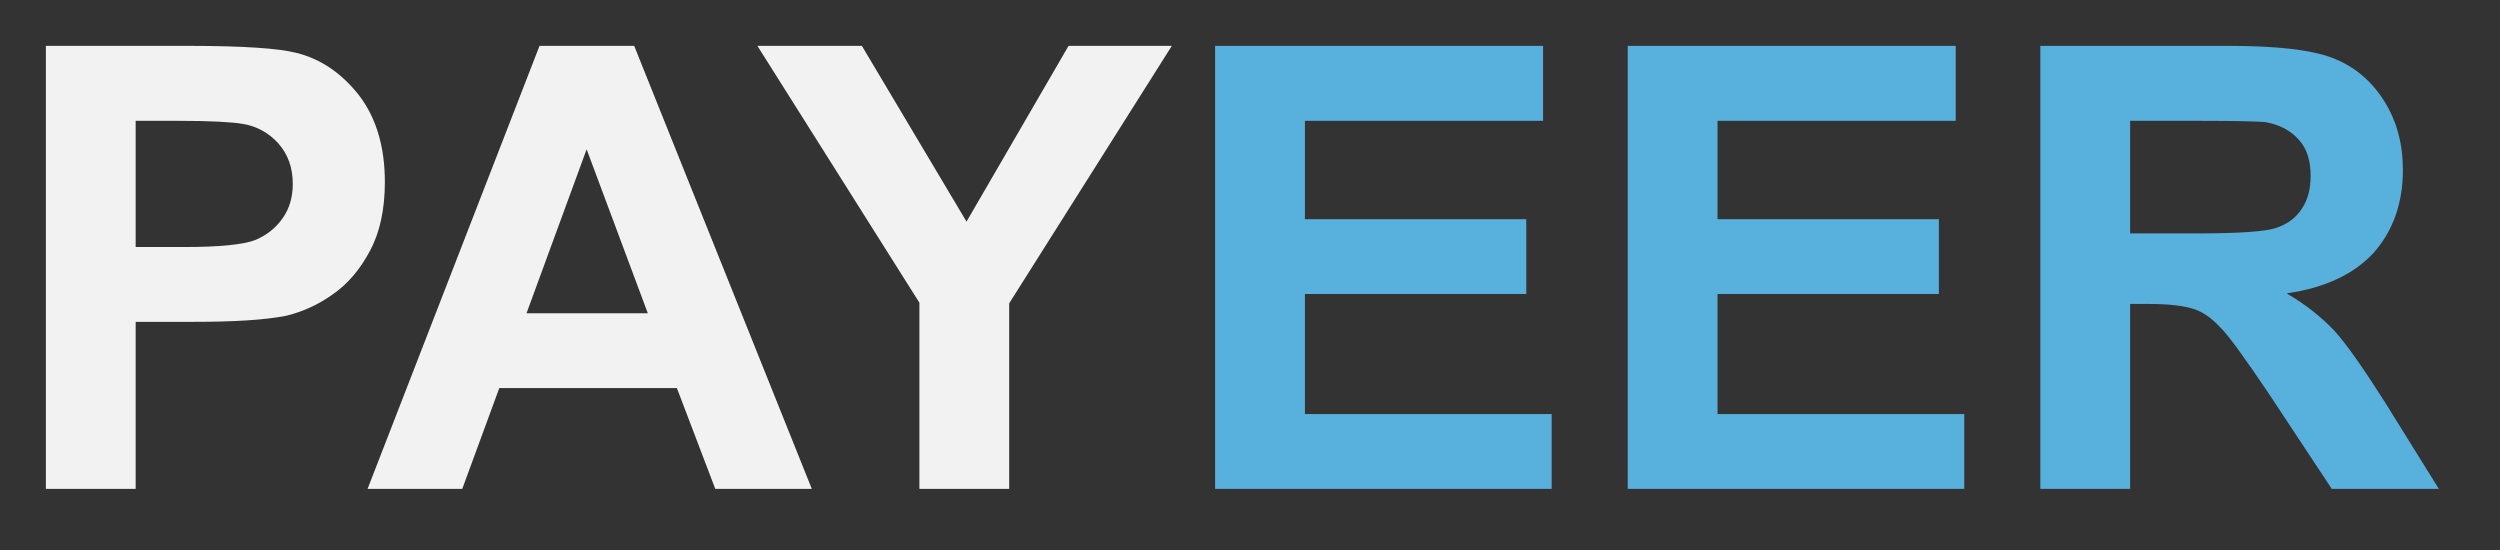
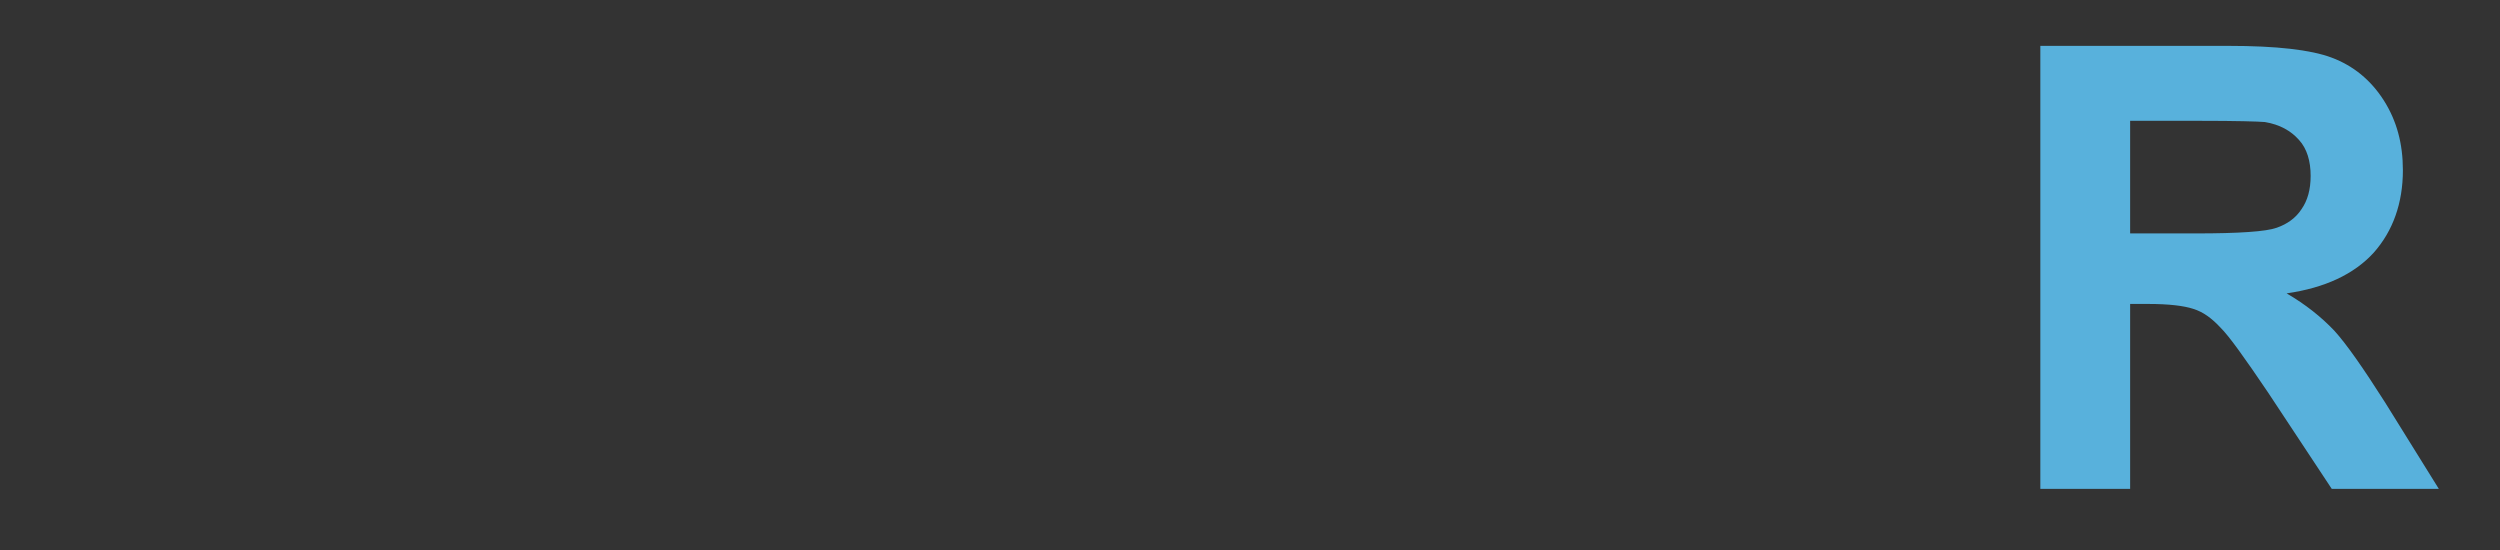
<svg xmlns="http://www.w3.org/2000/svg" width="109" height="24" viewBox="0 0 109 24" fill="none">
  <rect x="0" y="0" width="109" height="24" fill="#333333" stroke="none" />
-   <path d="M5.915 21.315V14.032H8.449C10.204 14.032 11.551 13.952 12.491 13.765C13.165 13.598 13.845 13.305 14.492 12.845C15.166 12.384 15.706 11.738 16.133 10.931C16.566 10.123 16.78 9.123 16.78 7.936C16.78 6.402 16.406 5.161 15.679 4.188C14.919 3.214 14.005 2.567 12.898 2.3C12.171 2.113 10.63 2 8.256 2H2V21.315H5.915ZM7.802 5.268C9.176 5.268 10.117 5.321 10.577 5.401C11.224 5.508 11.738 5.808 12.144 6.262C12.544 6.722 12.765 7.289 12.765 8.016C12.765 8.583 12.631 9.07 12.331 9.503C12.038 9.93 11.631 10.257 11.117 10.47C10.604 10.664 9.583 10.77 8.043 10.77H5.915V5.268H7.802Z" fill="#F2F2F2" />
-   <path d="M27.651 2H23.523L16.026 21.315H20.155L21.769 16.92H29.512L31.186 21.315H35.395L27.651 2ZM22.956 13.658L25.577 6.509L28.245 13.658H22.956Z" fill="#F2F2F2" />
-   <path d="M44.001 21.315V13.225L51.091 2H46.589L42.14 9.663L37.578 2H33.023L40.086 13.198V21.315H44.001Z" fill="#F2F2F2" />
-   <path d="M67.652 21.315V18.053H56.894V12.818H66.545V9.557H56.894V5.268H67.279V2H52.979V21.315H67.652Z" fill="#58B1DC" />
-   <path d="M85.642 21.315V18.053H74.884V12.818H84.535V9.557H74.884V5.268H85.269V2H70.969V21.315H85.642Z" fill="#58B1DC" />
  <path d="M92.874 21.315V13.252H93.655C94.568 13.252 95.215 13.332 95.622 13.465C96.056 13.598 96.429 13.872 96.809 14.279C97.189 14.652 97.863 15.599 98.883 17.106L101.665 21.315H106.333L103.986 17.54C103.039 16.053 102.312 15.005 101.771 14.412C101.204 13.818 100.531 13.278 99.697 12.791C101.365 12.551 102.638 11.958 103.499 11.011C104.332 10.07 104.766 8.856 104.766 7.422C104.766 6.262 104.499 5.268 103.932 4.374C103.365 3.487 102.605 2.867 101.665 2.514C100.744 2.167 99.237 2 97.163 2H88.959V21.315H92.874ZM92.874 5.268H95.922C97.483 5.268 98.457 5.295 98.75 5.321C99.397 5.428 99.884 5.702 100.237 6.102C100.584 6.482 100.744 7.022 100.744 7.669C100.744 8.263 100.611 8.743 100.344 9.123C100.097 9.503 99.724 9.77 99.264 9.93C98.803 10.097 97.616 10.177 95.755 10.177H92.874V5.268Z" fill="#58B1DC" />
</svg>